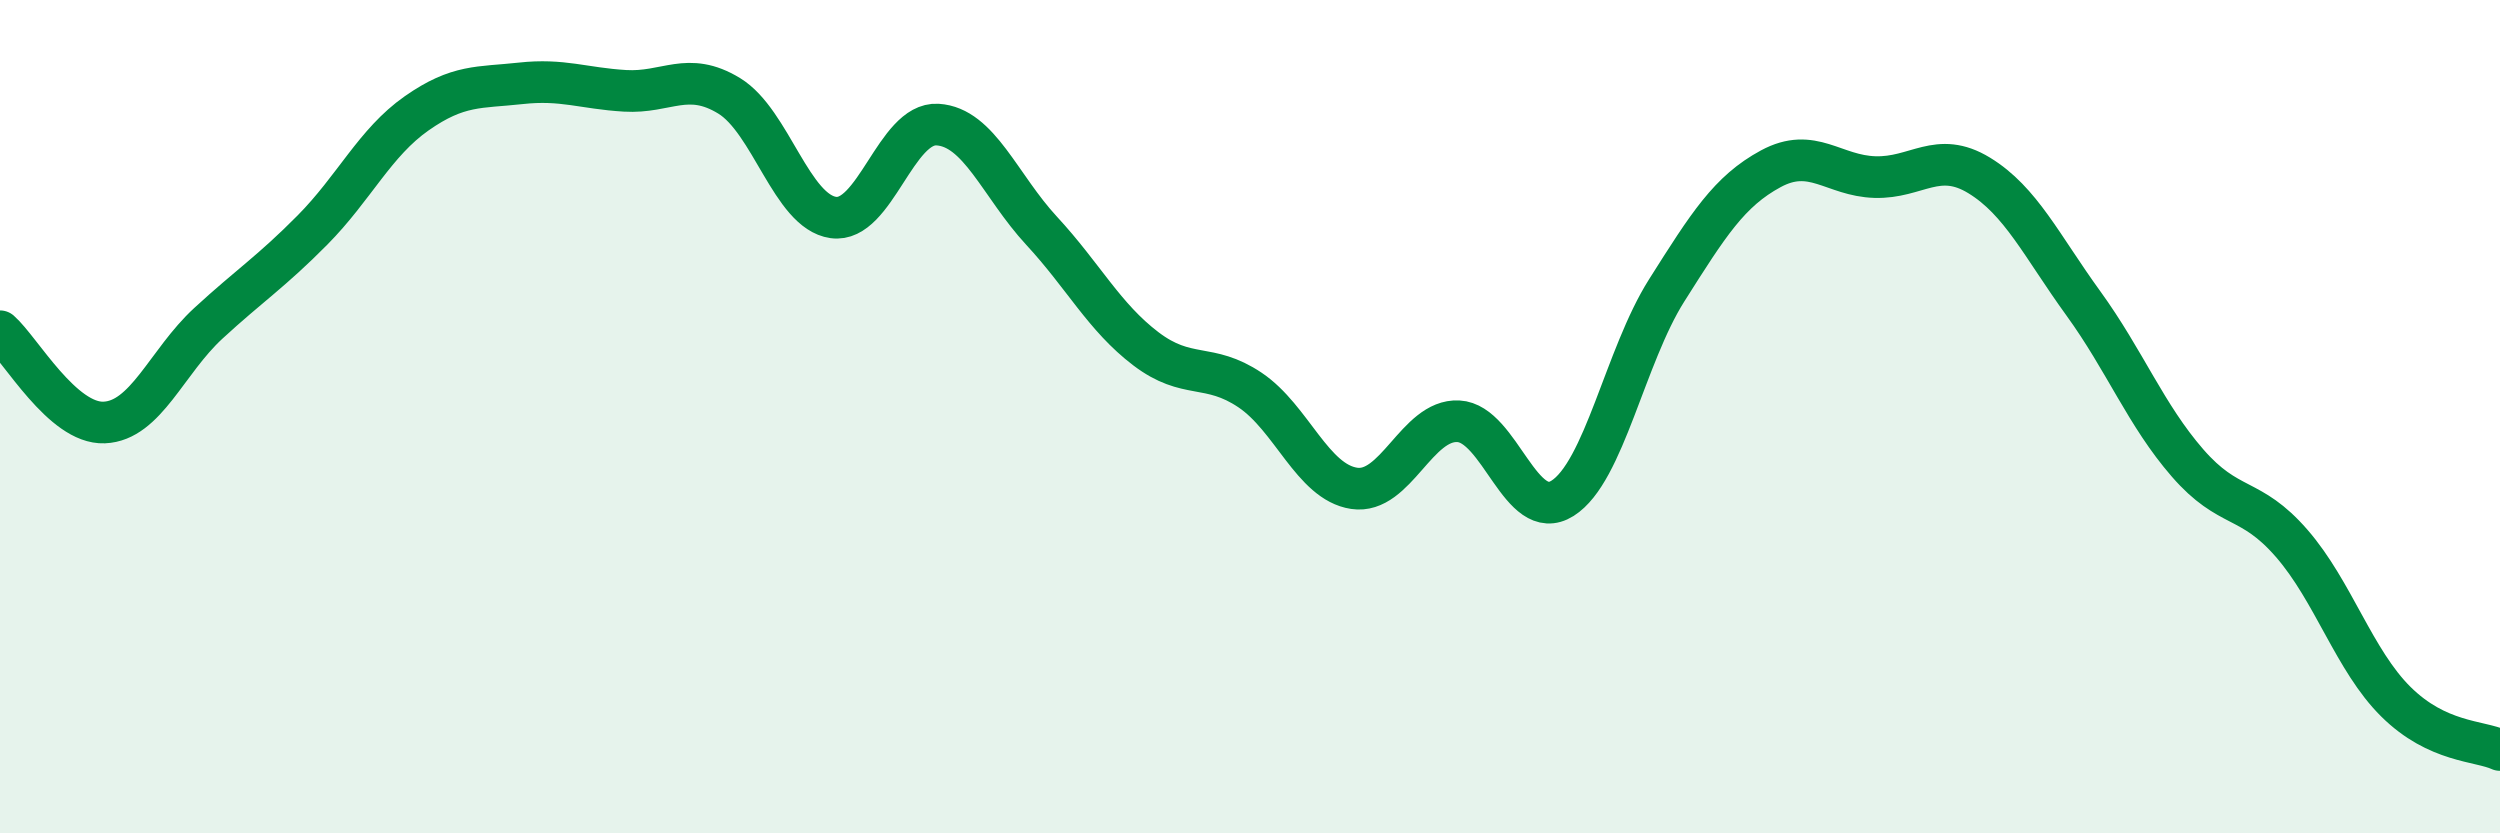
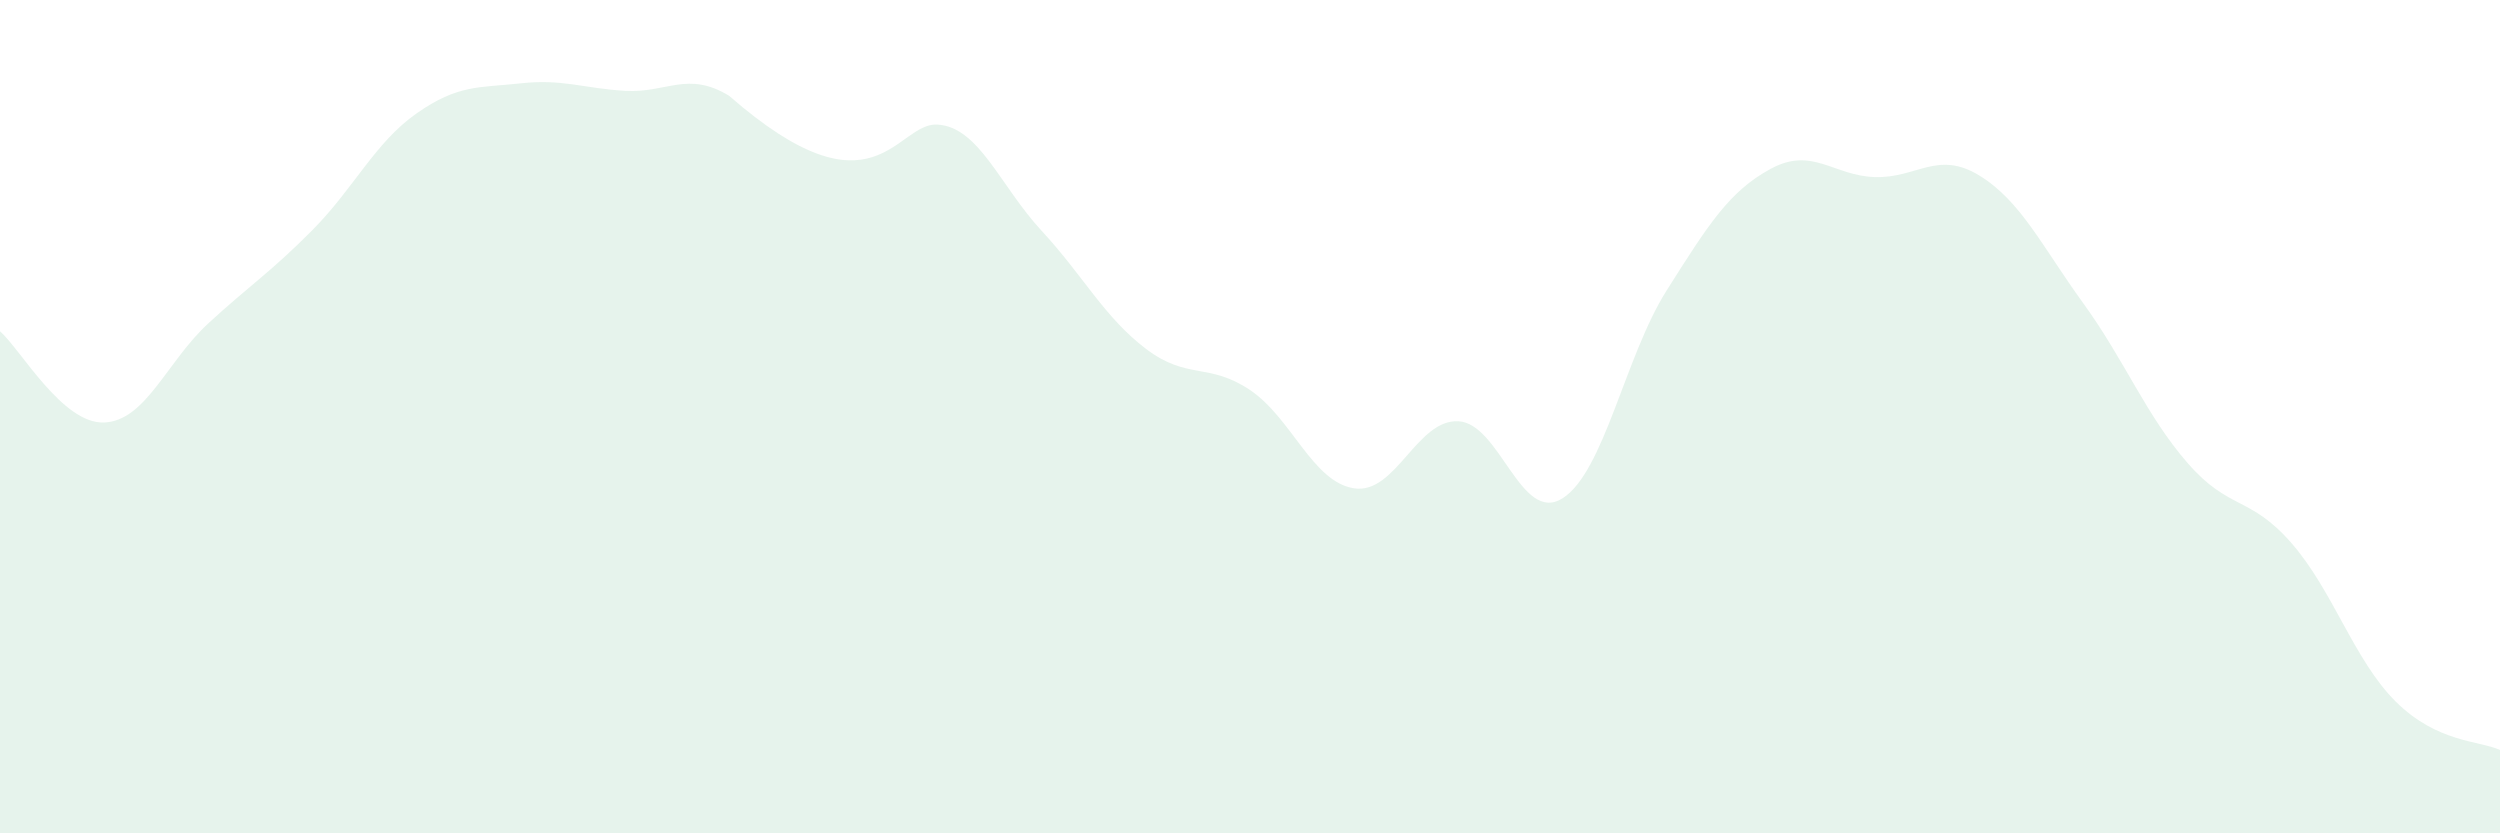
<svg xmlns="http://www.w3.org/2000/svg" width="60" height="20" viewBox="0 0 60 20">
-   <path d="M 0,7.95 C 0.5,8.39 1.5,10.18 2.5,10.14 C 3.5,10.1 4,8.68 5,7.76 C 6,6.84 6.5,6.53 7.5,5.52 C 8.5,4.51 9,3.42 10,2.72 C 11,2.02 11.5,2.11 12.5,2 C 13.5,1.89 14,2.12 15,2.18 C 16,2.24 16.5,1.69 17.5,2.3 C 18.5,2.91 19,5.08 20,5.22 C 21,5.36 21.5,2.93 22.5,2.99 C 23.5,3.05 24,4.46 25,5.54 C 26,6.62 26.5,7.61 27.5,8.37 C 28.5,9.13 29,8.69 30,9.36 C 31,10.03 31.5,11.57 32.5,11.72 C 33.5,11.87 34,10.06 35,10.11 C 36,10.16 36.5,12.59 37.5,11.96 C 38.5,11.33 39,8.55 40,6.97 C 41,5.39 41.5,4.59 42.5,4.05 C 43.5,3.51 44,4.22 45,4.25 C 46,4.28 46.5,3.6 47.5,4.21 C 48.5,4.82 49,5.9 50,7.28 C 51,8.66 51.5,9.96 52.5,11.11 C 53.5,12.26 54,11.89 55,13.04 C 56,14.19 56.5,15.85 57.5,16.84 C 58.5,17.83 59.5,17.77 60,18L60 20L0 20Z" fill="#008740" opacity="0.1" stroke-linecap="round" stroke-linejoin="round" />
-   <path d="M 0,7.95 C 0.5,8.39 1.5,10.18 2.5,10.14 C 3.5,10.1 4,8.68 5,7.76 C 6,6.84 6.5,6.53 7.5,5.52 C 8.5,4.51 9,3.42 10,2.72 C 11,2.02 11.5,2.11 12.5,2 C 13.5,1.89 14,2.12 15,2.18 C 16,2.24 16.5,1.69 17.5,2.3 C 18.5,2.91 19,5.08 20,5.22 C 21,5.36 21.5,2.93 22.5,2.99 C 23.5,3.05 24,4.46 25,5.54 C 26,6.62 26.5,7.61 27.5,8.37 C 28.5,9.13 29,8.69 30,9.36 C 31,10.03 31.5,11.57 32.5,11.72 C 33.5,11.87 34,10.06 35,10.11 C 36,10.16 36.5,12.59 37.5,11.96 C 38.5,11.33 39,8.55 40,6.97 C 41,5.39 41.5,4.59 42.5,4.05 C 43.5,3.51 44,4.22 45,4.25 C 46,4.28 46.5,3.6 47.5,4.21 C 48.5,4.82 49,5.9 50,7.28 C 51,8.66 51.5,9.96 52.5,11.11 C 53.5,12.26 54,11.89 55,13.04 C 56,14.19 56.5,15.85 57.5,16.84 C 58.5,17.83 59.5,17.77 60,18" stroke="#008740" stroke-width="1" fill="none" stroke-linecap="round" stroke-linejoin="round" />
+   <path d="M 0,7.95 C 0.5,8.39 1.5,10.18 2.5,10.14 C 3.5,10.1 4,8.68 5,7.76 C 6,6.84 6.5,6.53 7.5,5.52 C 8.5,4.51 9,3.42 10,2.72 C 11,2.02 11.5,2.11 12.5,2 C 13.5,1.89 14,2.12 15,2.18 C 16,2.24 16.5,1.69 17.5,2.3 C 21,5.36 21.5,2.93 22.5,2.99 C 23.5,3.05 24,4.46 25,5.54 C 26,6.62 26.5,7.61 27.5,8.37 C 28.5,9.13 29,8.69 30,9.36 C 31,10.03 31.5,11.57 32.5,11.72 C 33.5,11.87 34,10.06 35,10.11 C 36,10.16 36.5,12.59 37.5,11.96 C 38.5,11.33 39,8.55 40,6.97 C 41,5.39 41.5,4.59 42.5,4.05 C 43.5,3.51 44,4.22 45,4.25 C 46,4.28 46.5,3.6 47.5,4.21 C 48.5,4.82 49,5.9 50,7.28 C 51,8.66 51.5,9.96 52.5,11.11 C 53.5,12.26 54,11.89 55,13.04 C 56,14.19 56.5,15.85 57.5,16.84 C 58.5,17.83 59.5,17.77 60,18L60 20L0 20Z" fill="#008740" opacity="0.1" stroke-linecap="round" stroke-linejoin="round" />
</svg>